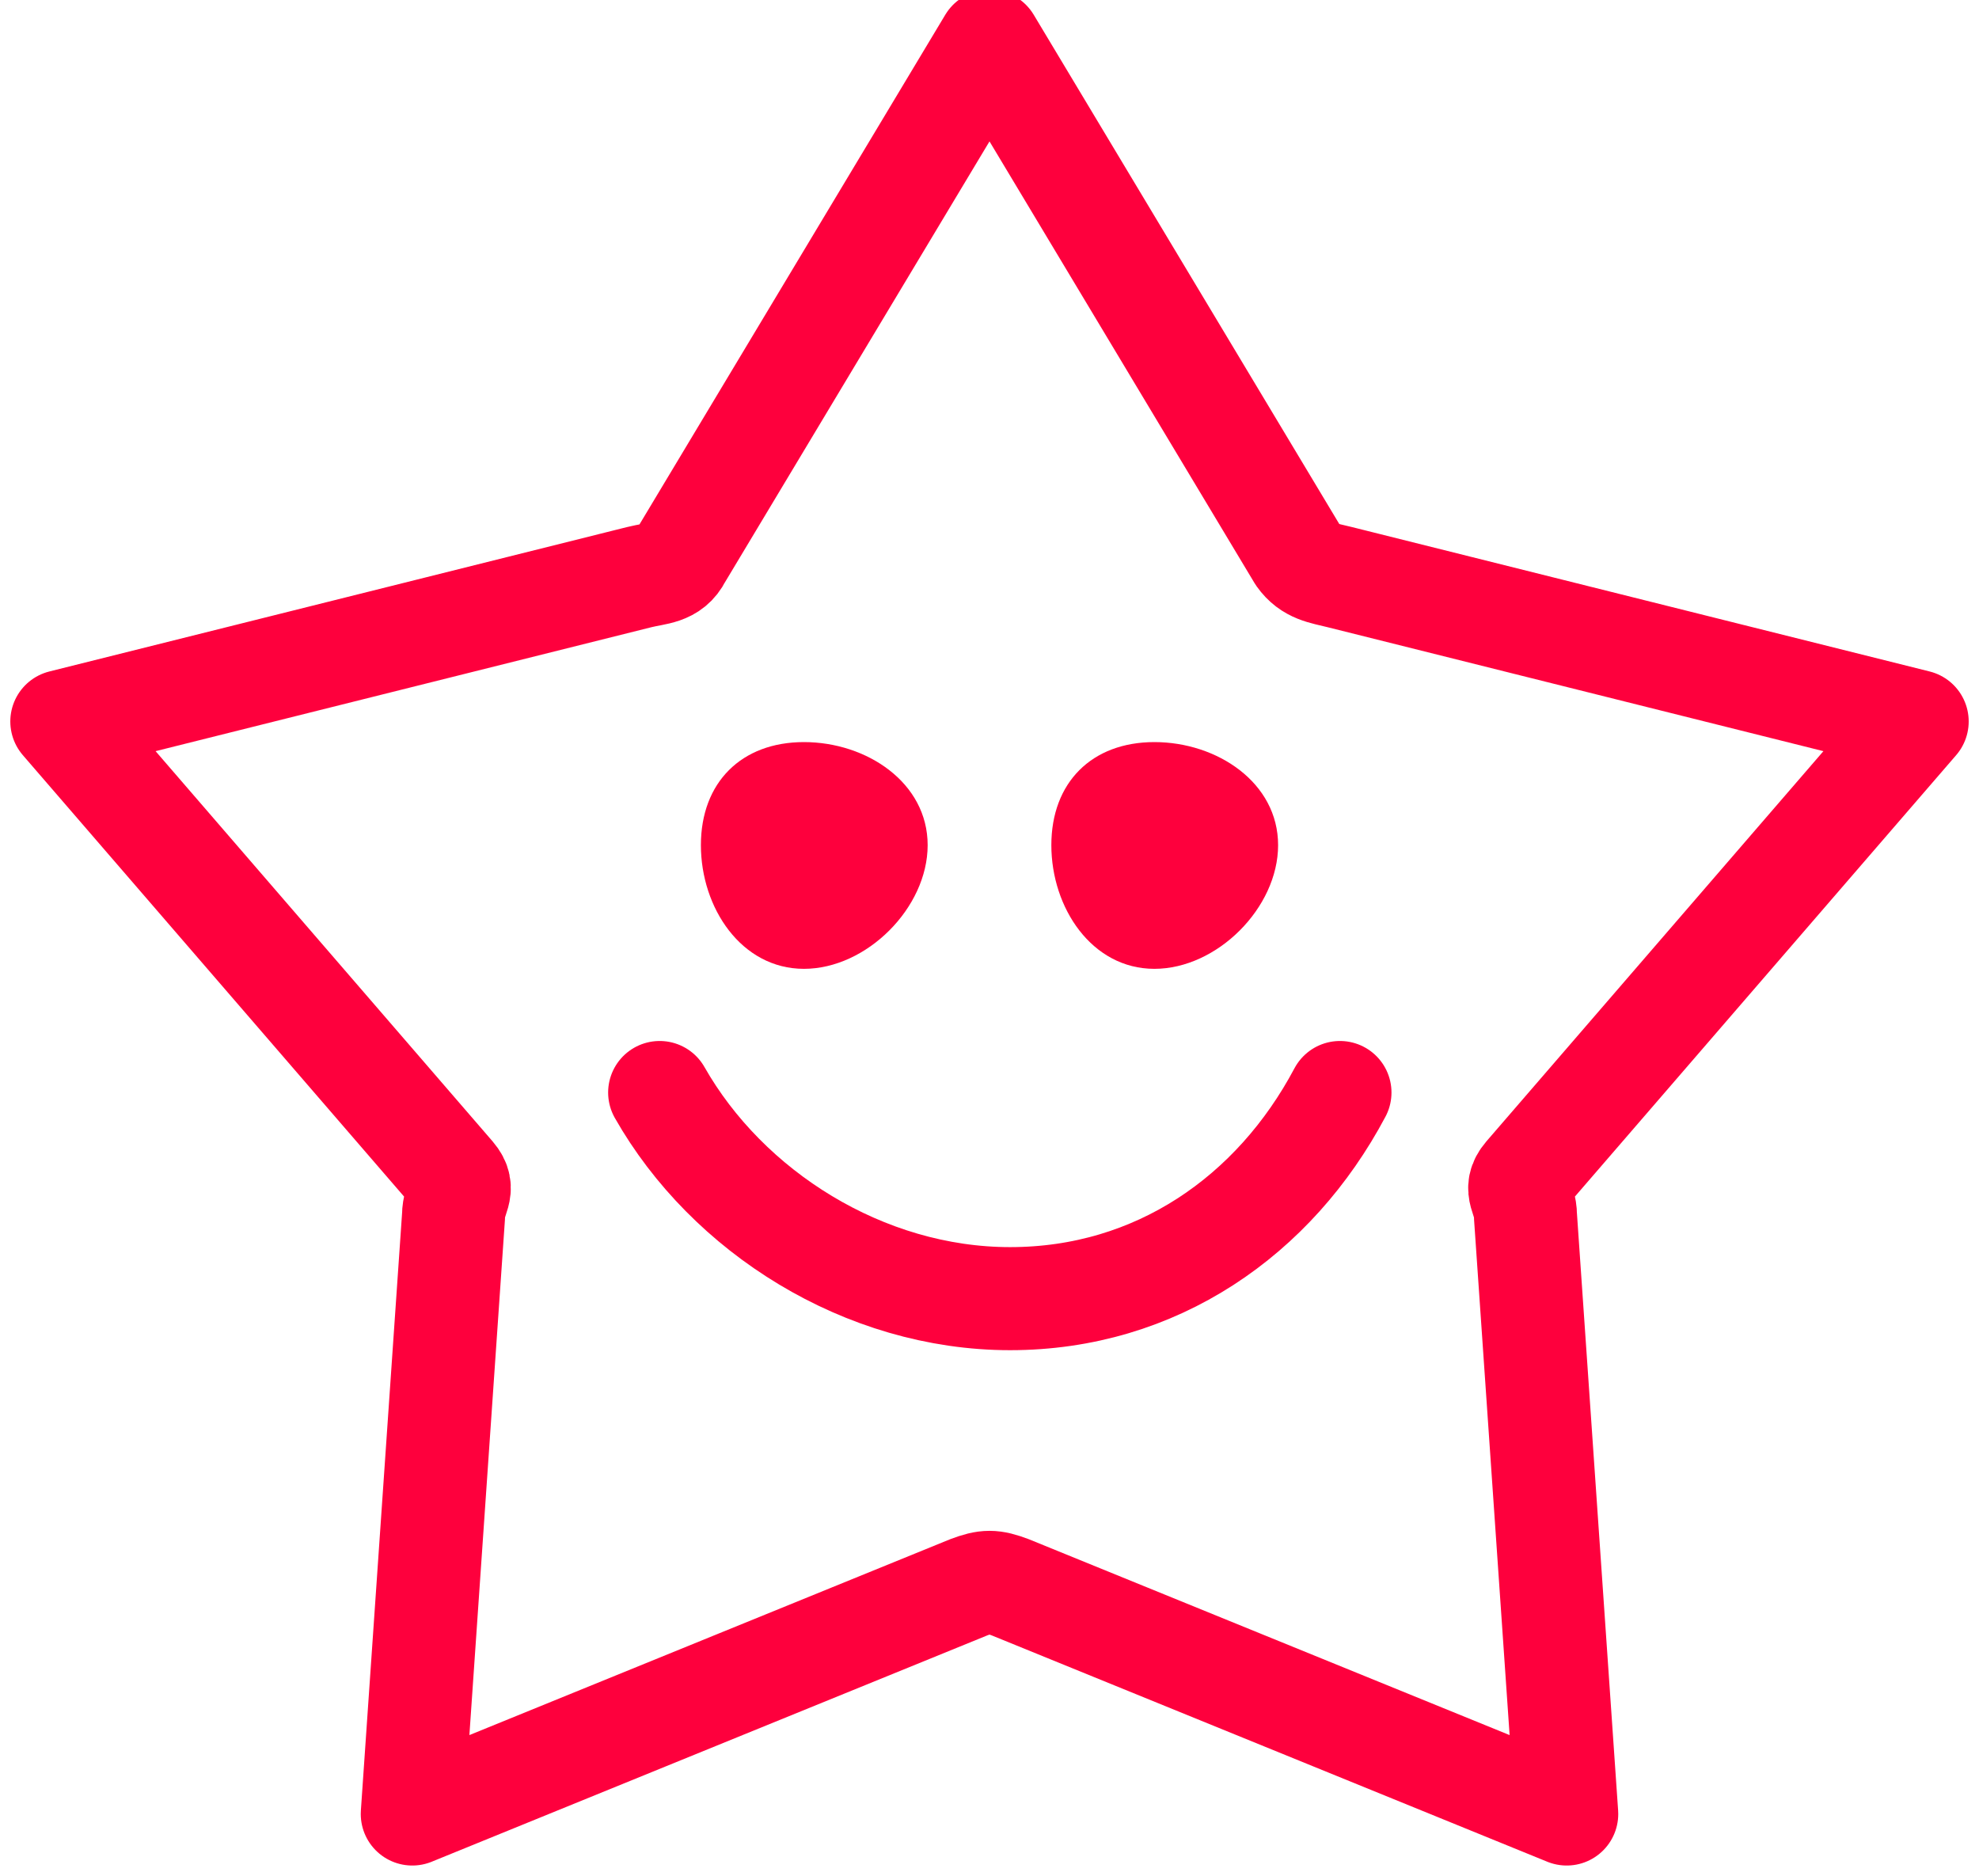
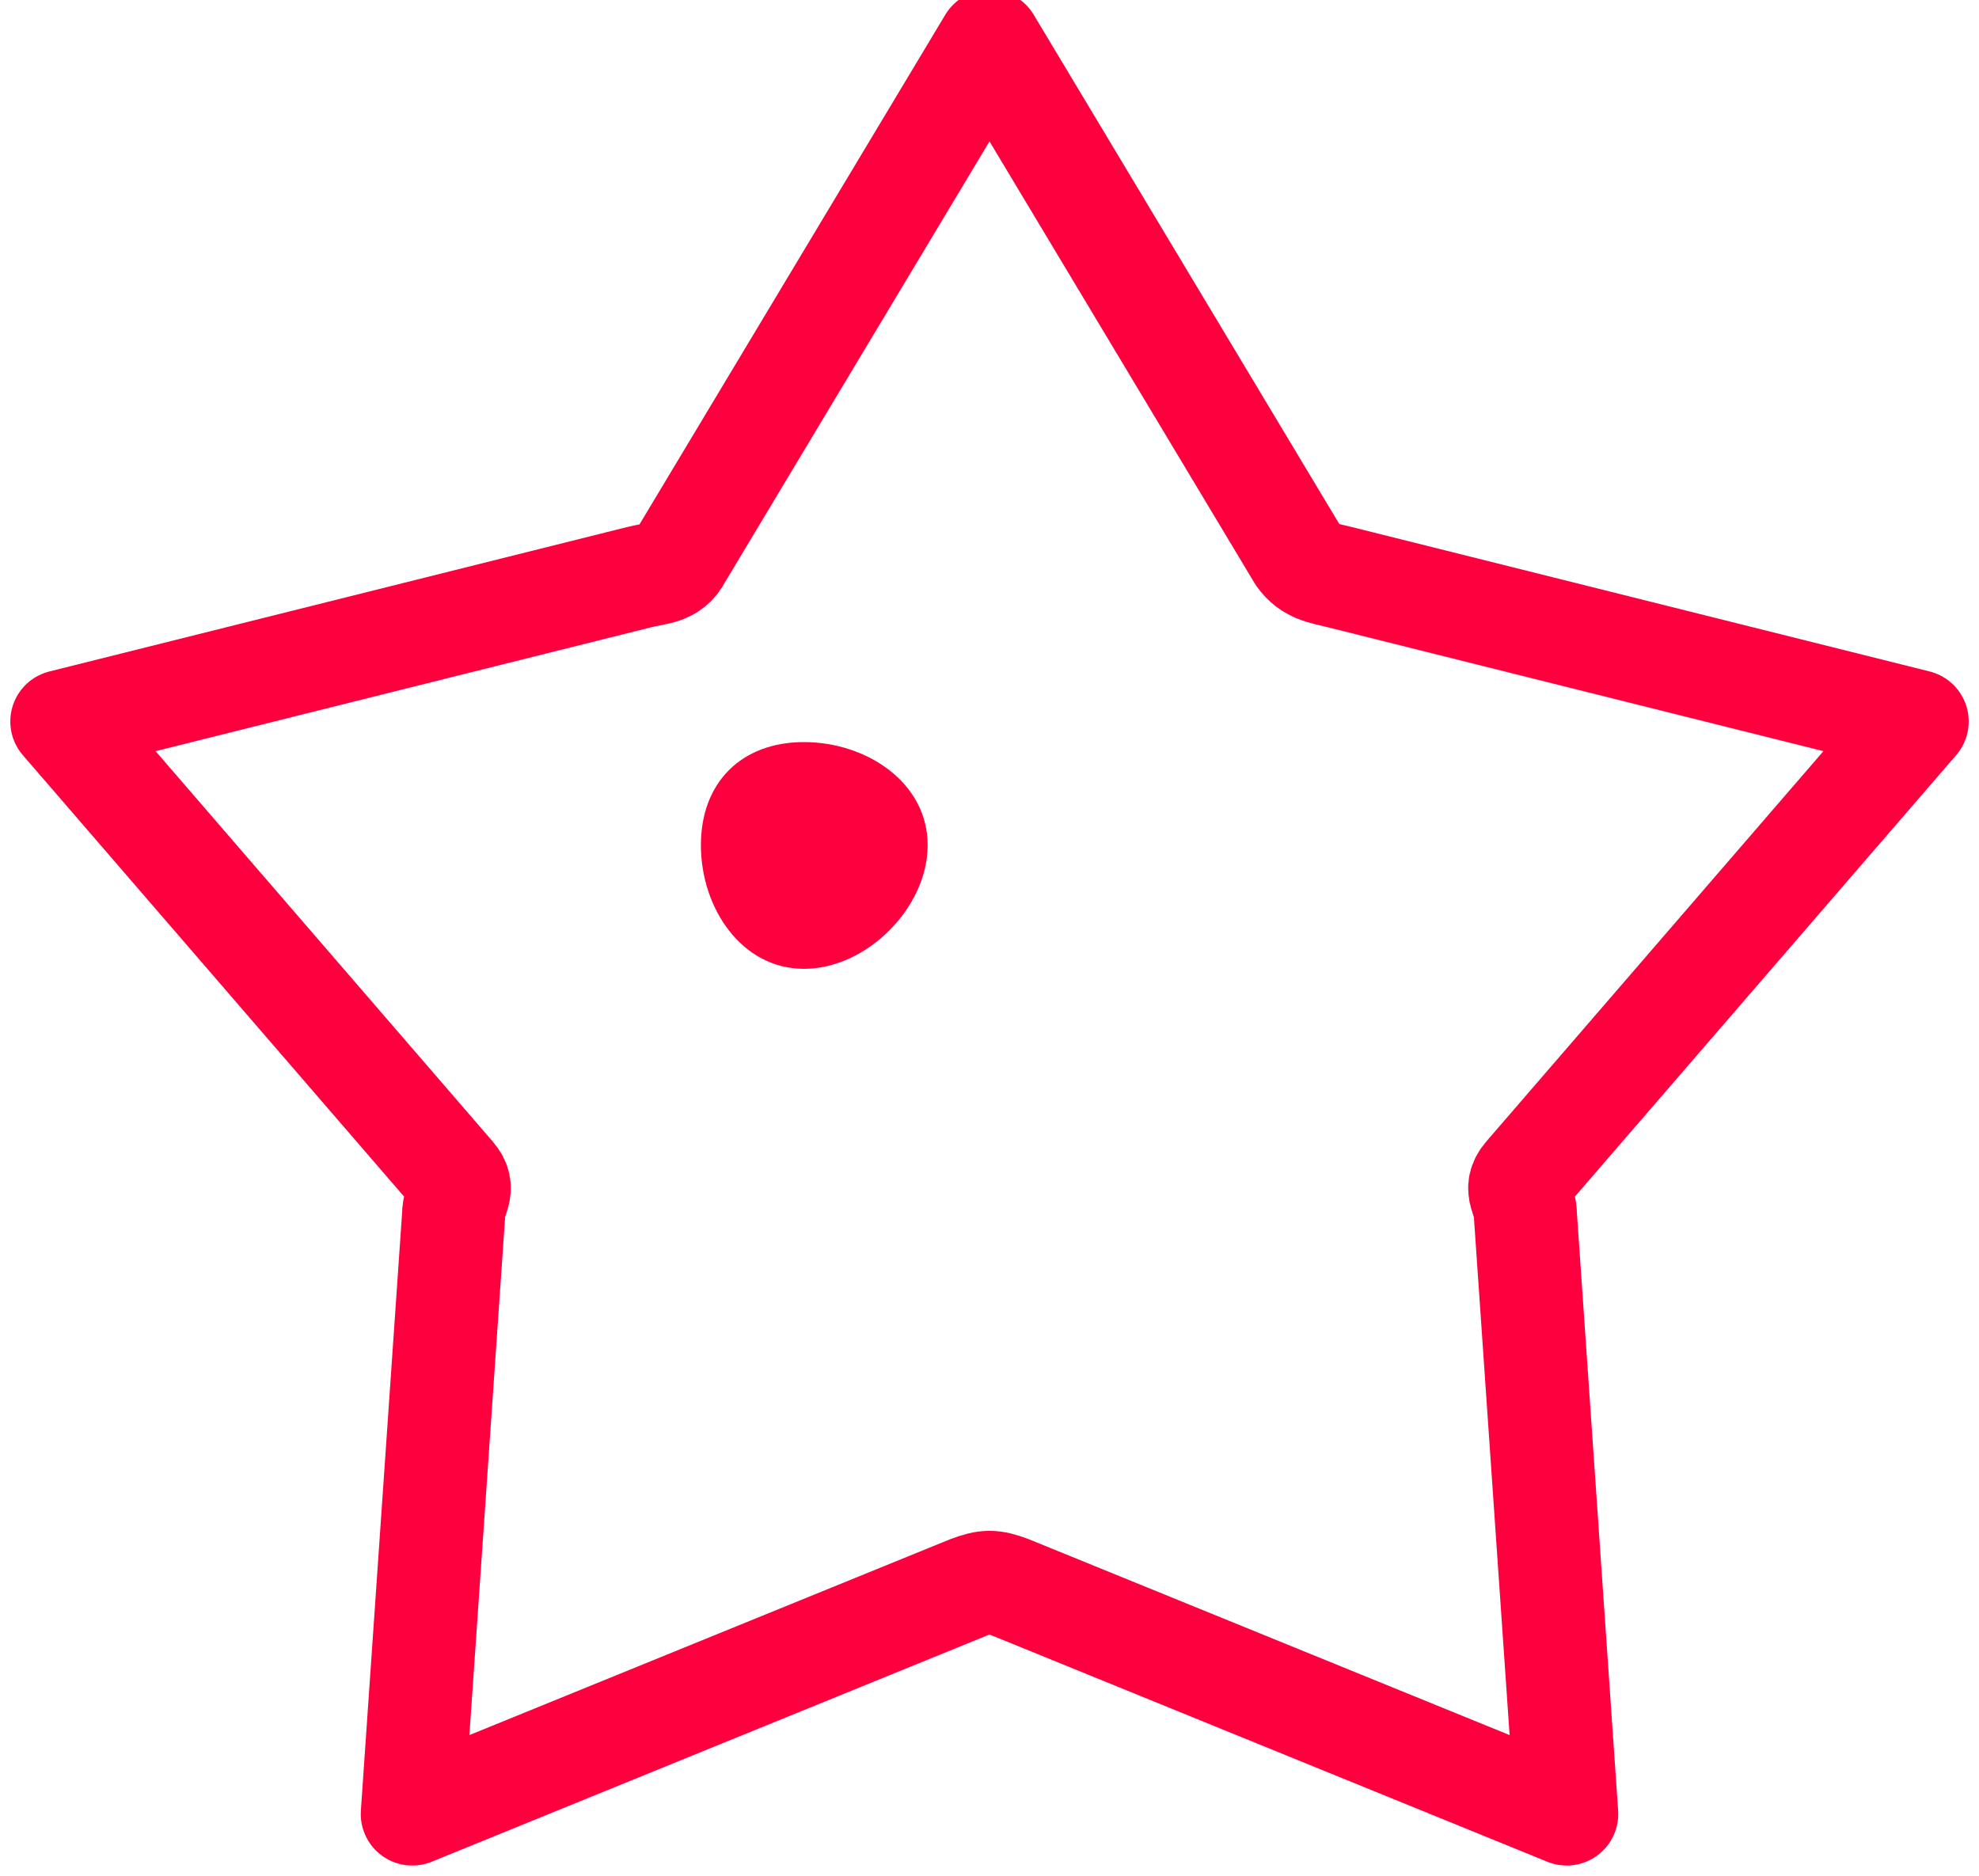
<svg xmlns="http://www.w3.org/2000/svg" width="96" height="91" viewBox="0 0 96 91" fill="none">
-   <path d="M65 53C61.827 58.979 56.087 63 49 63C41.913 63 35.279 58.773 32 53" stroke="#FE003D" stroke-width="5" stroke-linecap="round" stroke-linejoin="round" />
  <path d="M48 2L63 27C63.524 27.735 64.162 27.79 65 28L93 35L74 57C73.371 57.735 74 58.055 74 59L76 88L49 77C48.162 76.685 47.838 76.685 47 77L20 88L22 59C22 58.055 22.629 57.735 22 57L3 35L31 28C31.838 27.79 32.581 27.84 33 27L48 2V2Z" stroke="#FE003D" stroke-width="5" stroke-linecap="round" stroke-linejoin="round" />
  <path d="M39 47C42.038 47 45 44.038 45 41C45 37.962 42.038 36 39 36C35.962 36 34 37.962 34 41C34 44.038 35.962 47 39 47Z" fill="#FE003D" />
-   <path d="M56 47C59.038 47 62 44.038 62 41C62 37.962 59.038 36 56 36C52.962 36 51 37.962 51 41C51 44.038 52.962 47 56 47Z" fill="#FE003D" />
</svg>